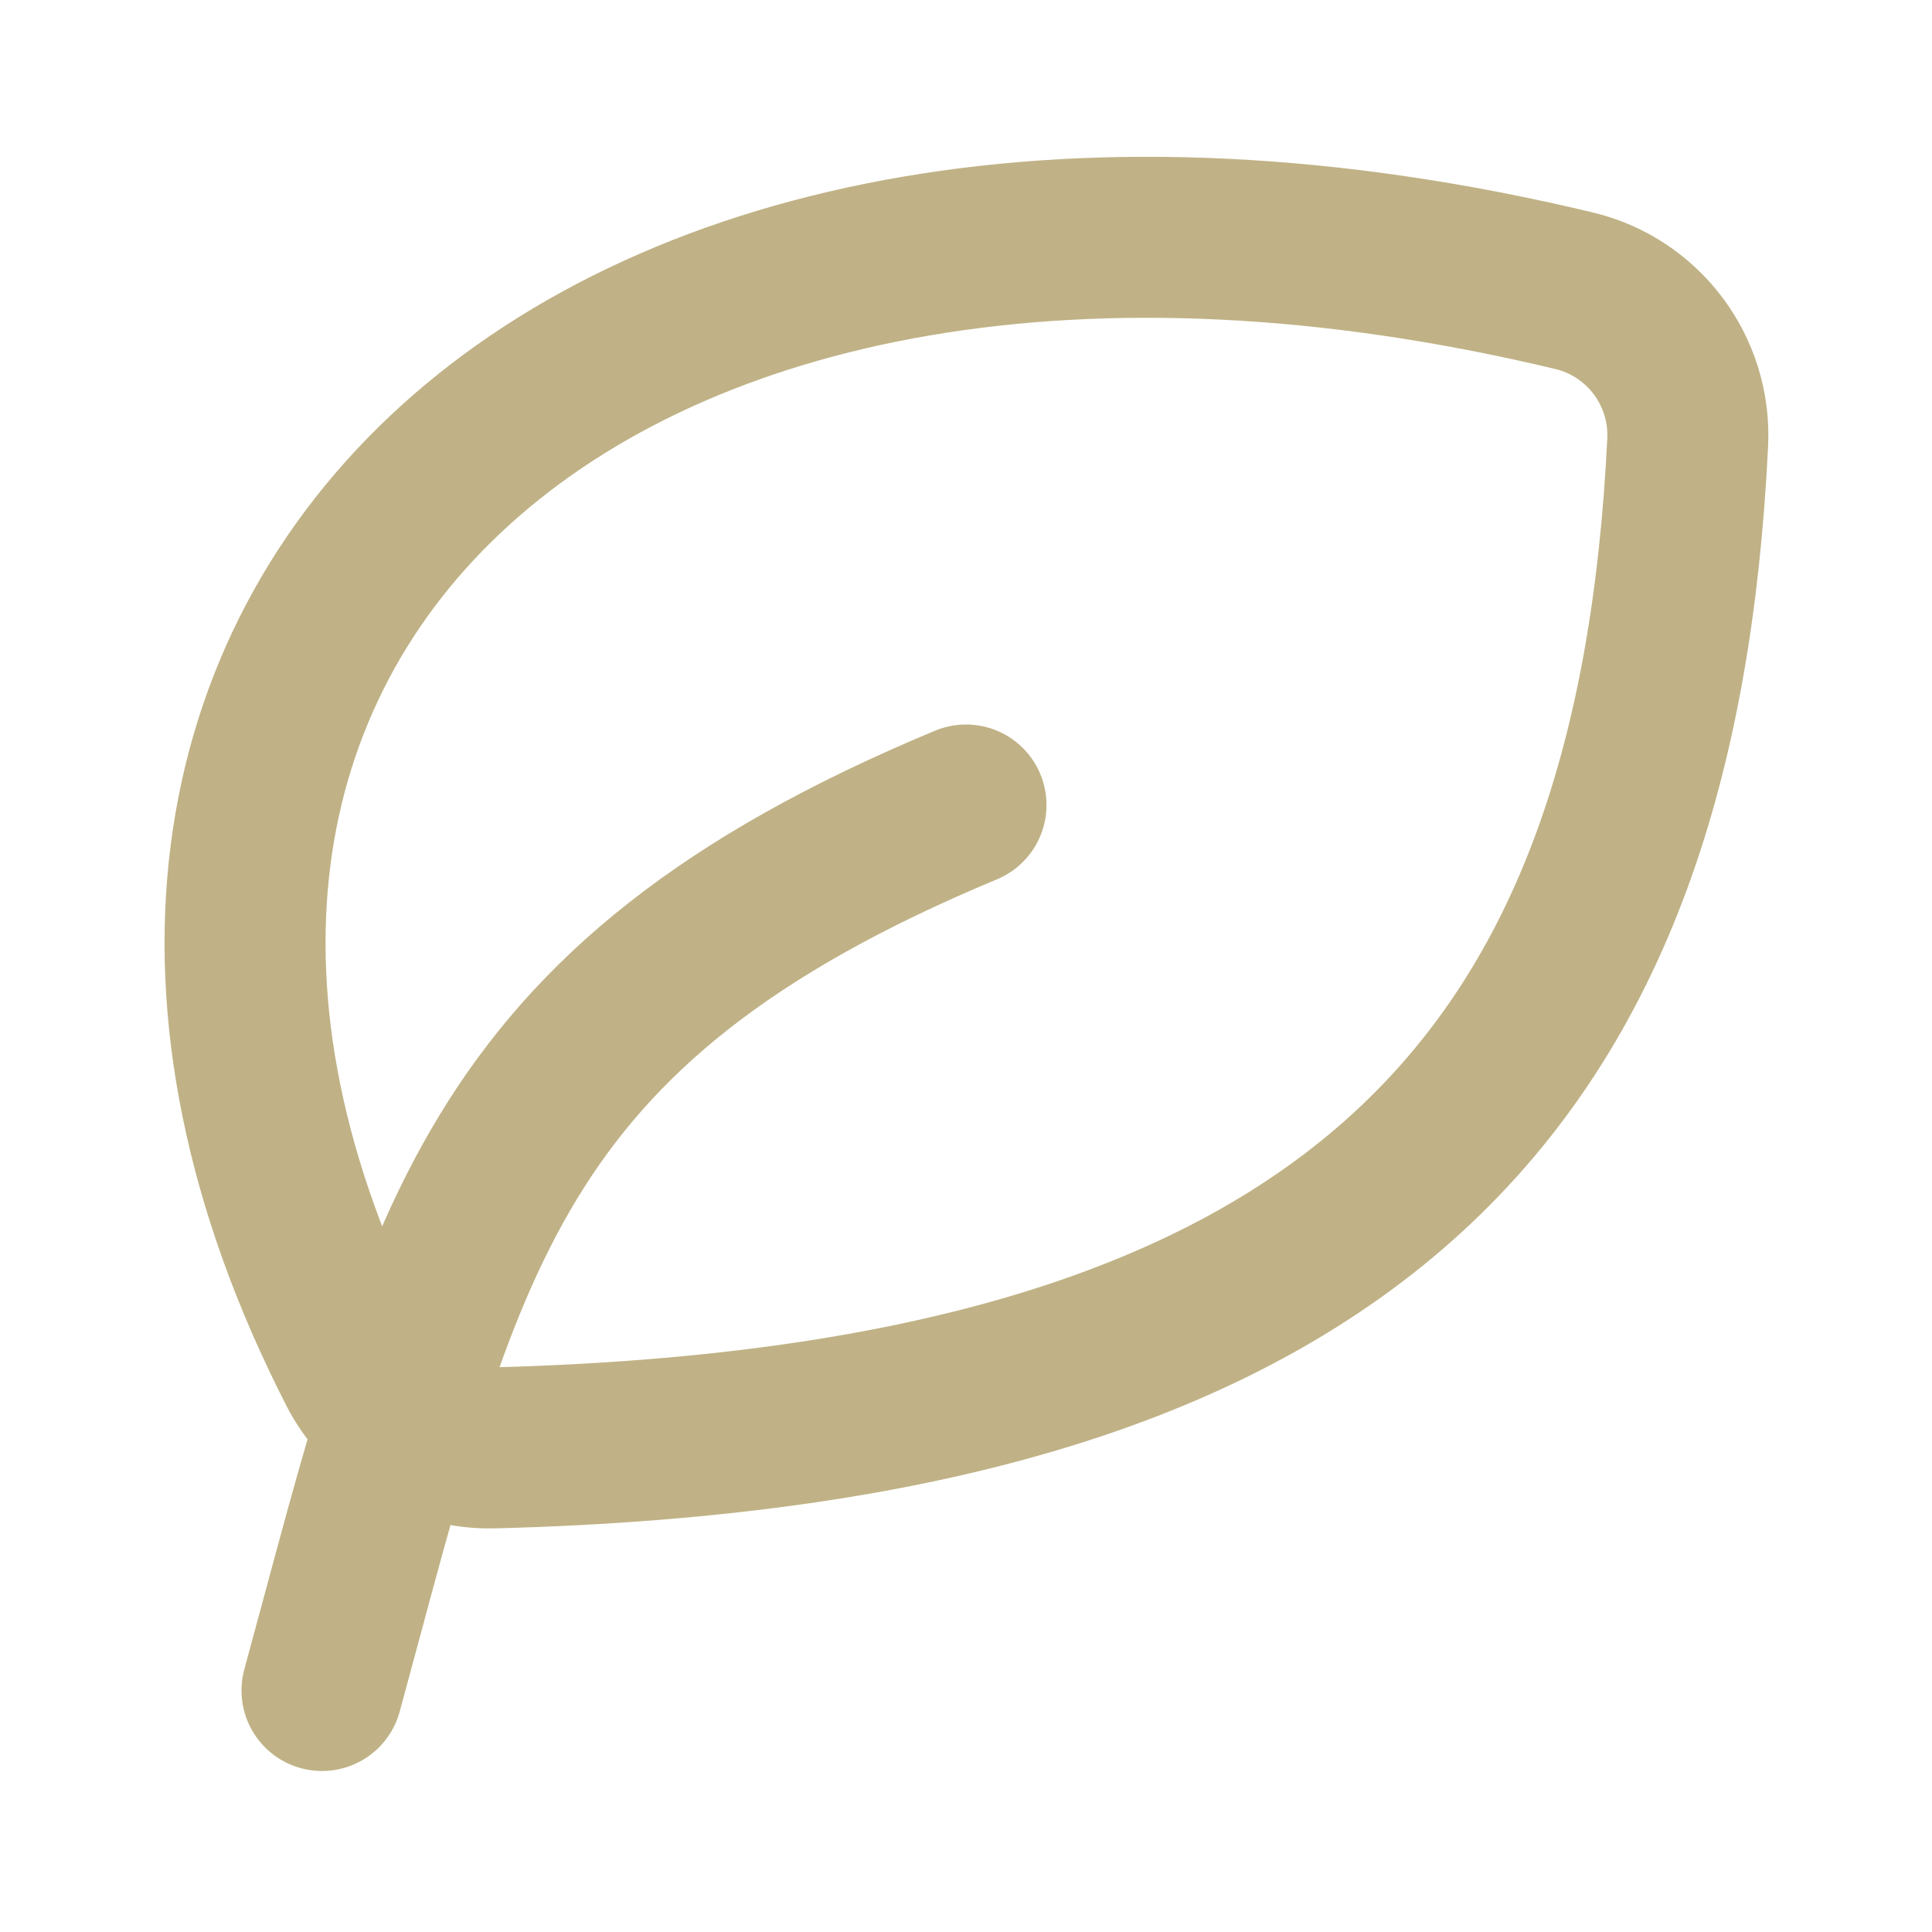
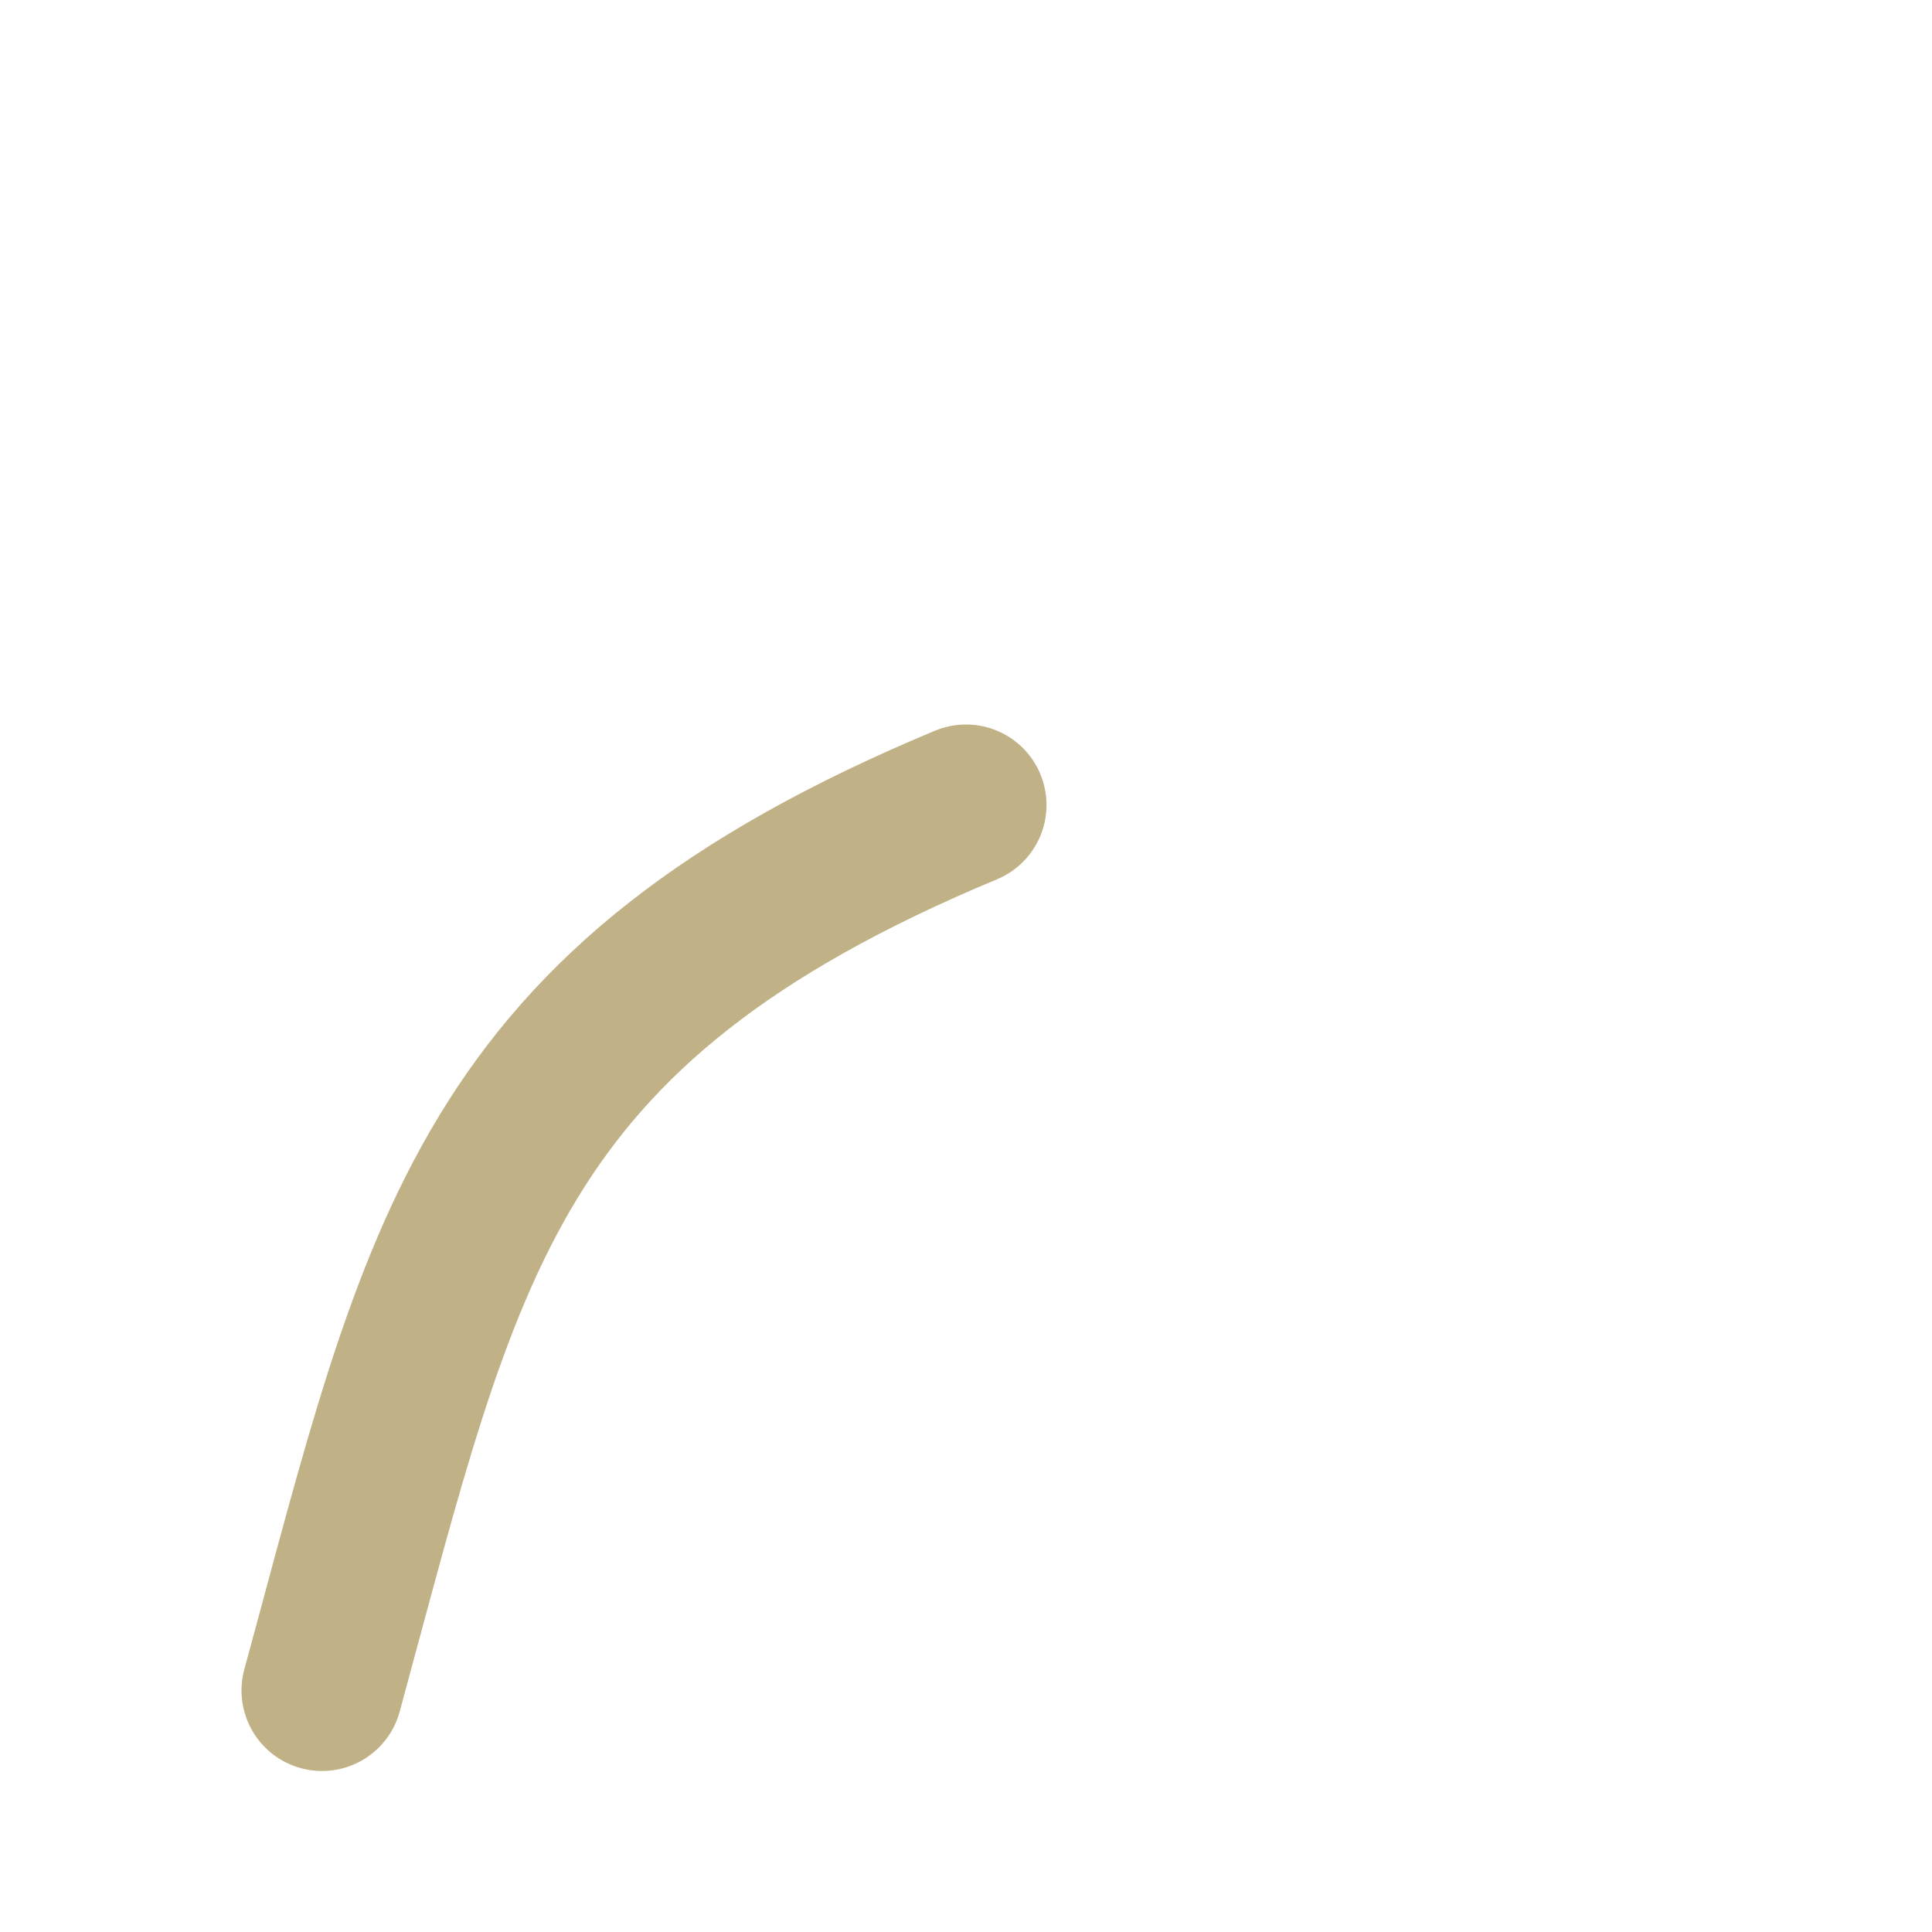
<svg xmlns="http://www.w3.org/2000/svg" width="800px" height="800px" viewBox="0 0 24 24" fill="none">
-   <path d="M4.449 17.009C-0.246 7.838 7.341 0.686 19.555 3.612C20.416 3.819 21.008 4.61 20.965 5.495C20.586 13.288 17.034 17.705 6.133 17.986C5.43 18.004 4.769 17.634 4.449 17.009Z" stroke="#c0b286" stroke-width="2" stroke-linecap="round" stroke-linejoin="round" />
  <path d="M4 21C5.5 15.5 6 12.5 12 10" stroke="#c0b286" stroke-width="2" stroke-linecap="round" stroke-linejoin="round" />
</svg>